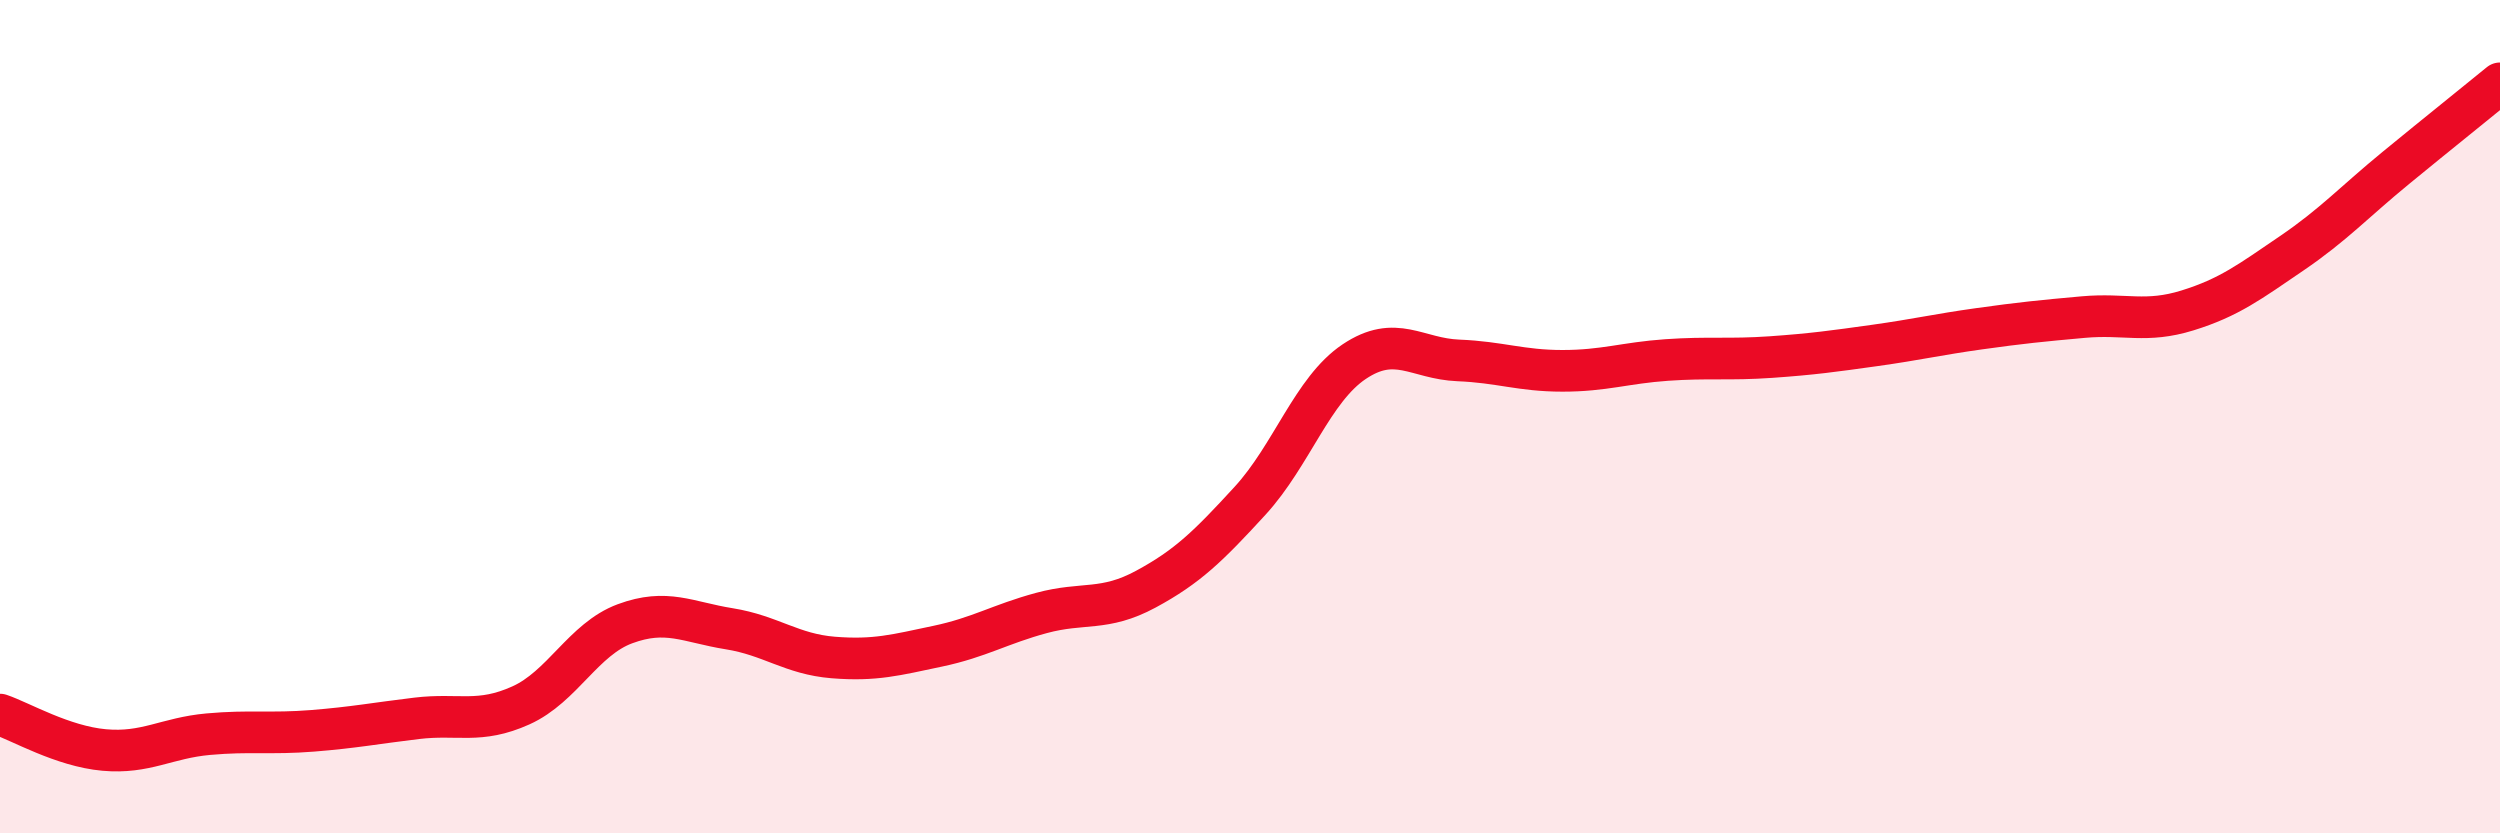
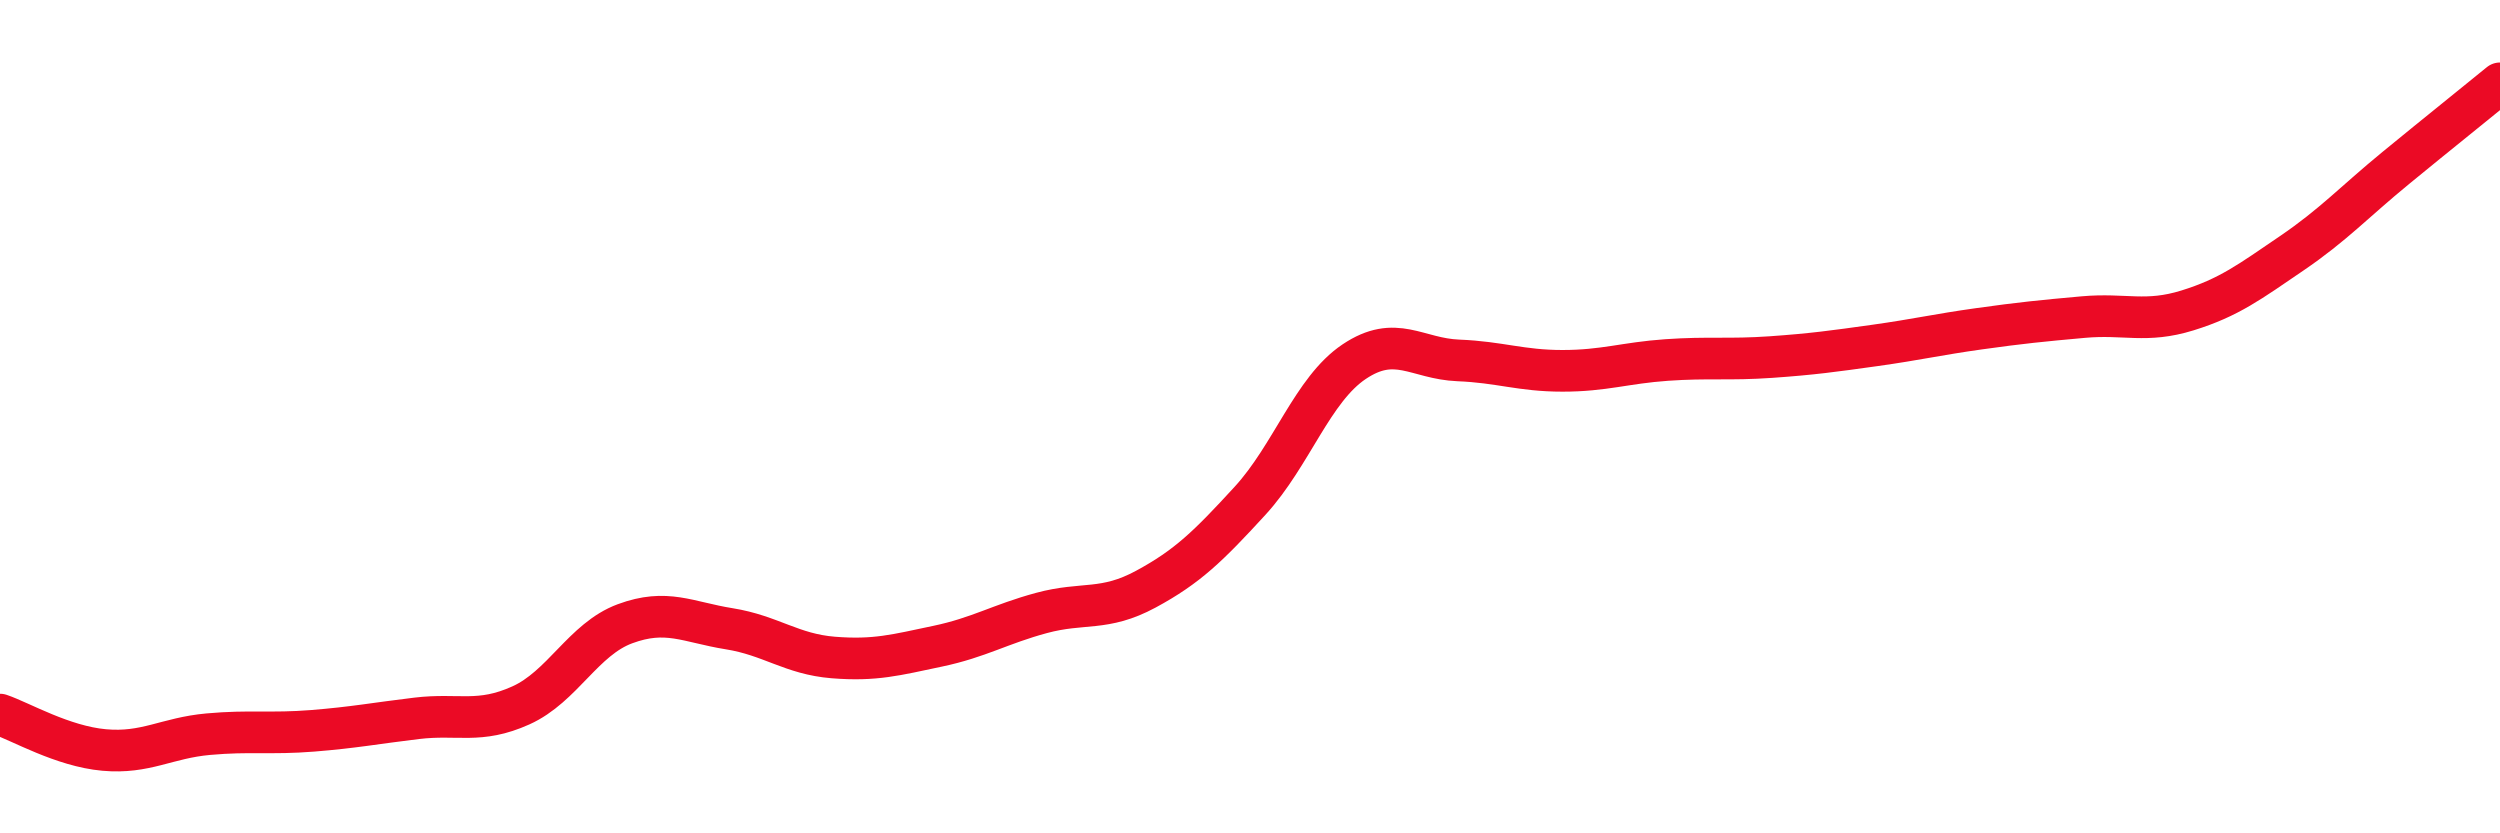
<svg xmlns="http://www.w3.org/2000/svg" width="60" height="20" viewBox="0 0 60 20">
-   <path d="M 0,17.15 C 0.5,17.32 1.5,17.91 2.5,18 C 3.5,18.09 4,17.71 5,17.62 C 6,17.53 6.5,17.62 7.5,17.54 C 8.5,17.46 9,17.36 10,17.24 C 11,17.12 11.5,17.38 12.5,16.93 C 13.5,16.48 14,15.34 15,14.97 C 16,14.6 16.5,14.93 17.5,15.09 C 18.5,15.25 19,15.7 20,15.78 C 21,15.86 21.5,15.72 22.5,15.51 C 23.5,15.3 24,14.98 25,14.71 C 26,14.44 26.5,14.68 27.5,14.14 C 28.5,13.6 29,13.11 30,12.02 C 31,10.93 31.5,9.35 32.5,8.68 C 33.5,8.01 34,8.61 35,8.65 C 36,8.69 36.5,8.9 37.5,8.9 C 38.5,8.9 39,8.71 40,8.64 C 41,8.57 41.5,8.64 42.5,8.57 C 43.5,8.5 44,8.43 45,8.29 C 46,8.15 46.5,8.03 47.5,7.89 C 48.5,7.75 49,7.7 50,7.61 C 51,7.52 51.5,7.76 52.5,7.45 C 53.5,7.14 54,6.76 55,6.08 C 56,5.4 56.5,4.85 57.5,4.03 C 58.5,3.21 59.5,2.41 60,2L60 20L0 20Z" fill="#EB0A25" opacity="0.1" stroke-linecap="round" stroke-linejoin="round" />
  <path d="M 0,17.15 C 0.5,17.32 1.5,17.91 2.5,18 C 3.5,18.09 4,17.71 5,17.62 C 6,17.53 6.5,17.62 7.5,17.54 C 8.5,17.46 9,17.36 10,17.24 C 11,17.12 11.5,17.38 12.5,16.93 C 13.5,16.48 14,15.34 15,14.97 C 16,14.6 16.5,14.93 17.5,15.09 C 18.5,15.25 19,15.7 20,15.78 C 21,15.86 21.5,15.72 22.5,15.51 C 23.5,15.3 24,14.98 25,14.71 C 26,14.44 26.5,14.68 27.5,14.14 C 28.5,13.6 29,13.11 30,12.02 C 31,10.93 31.5,9.35 32.5,8.68 C 33.5,8.01 34,8.61 35,8.65 C 36,8.69 36.5,8.9 37.5,8.9 C 38.5,8.9 39,8.71 40,8.64 C 41,8.57 41.5,8.64 42.5,8.57 C 43.5,8.5 44,8.43 45,8.29 C 46,8.15 46.5,8.03 47.5,7.89 C 48.5,7.75 49,7.7 50,7.61 C 51,7.52 51.5,7.76 52.5,7.45 C 53.5,7.14 54,6.76 55,6.08 C 56,5.4 56.5,4.85 57.5,4.03 C 58.5,3.21 59.5,2.41 60,2" stroke="#EB0A25" stroke-width="1" fill="none" stroke-linecap="round" stroke-linejoin="round" />
</svg>